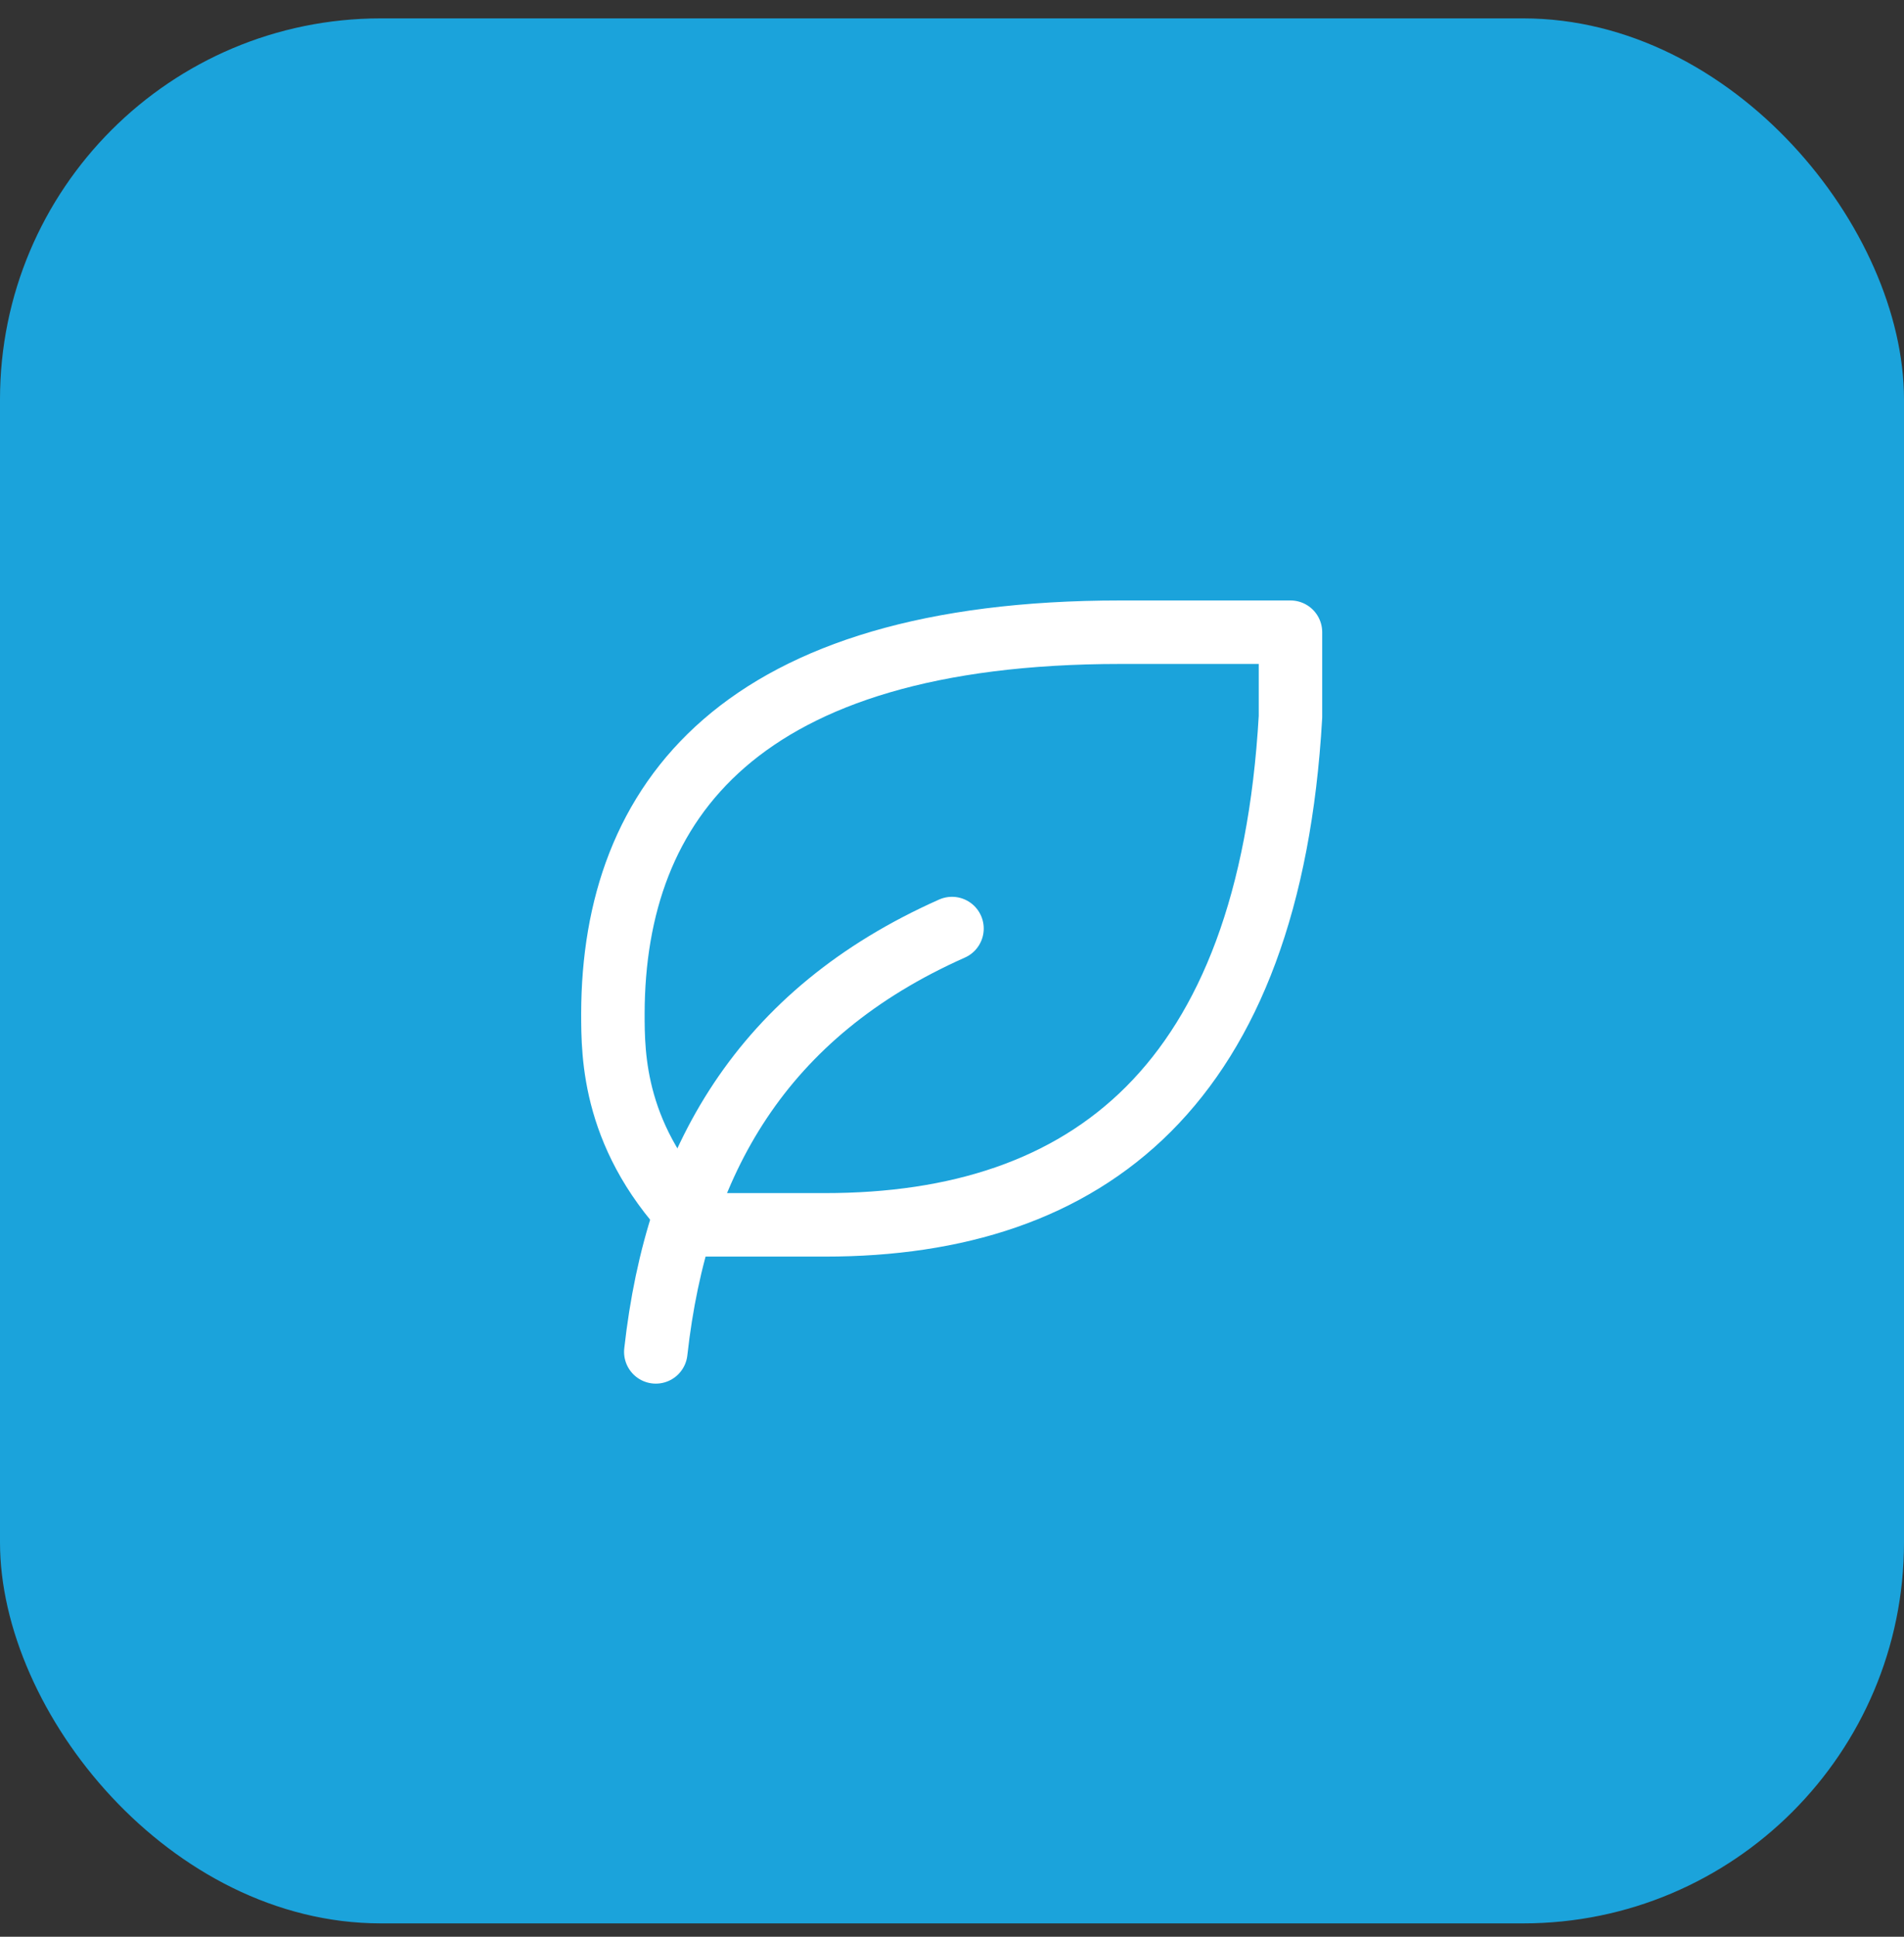
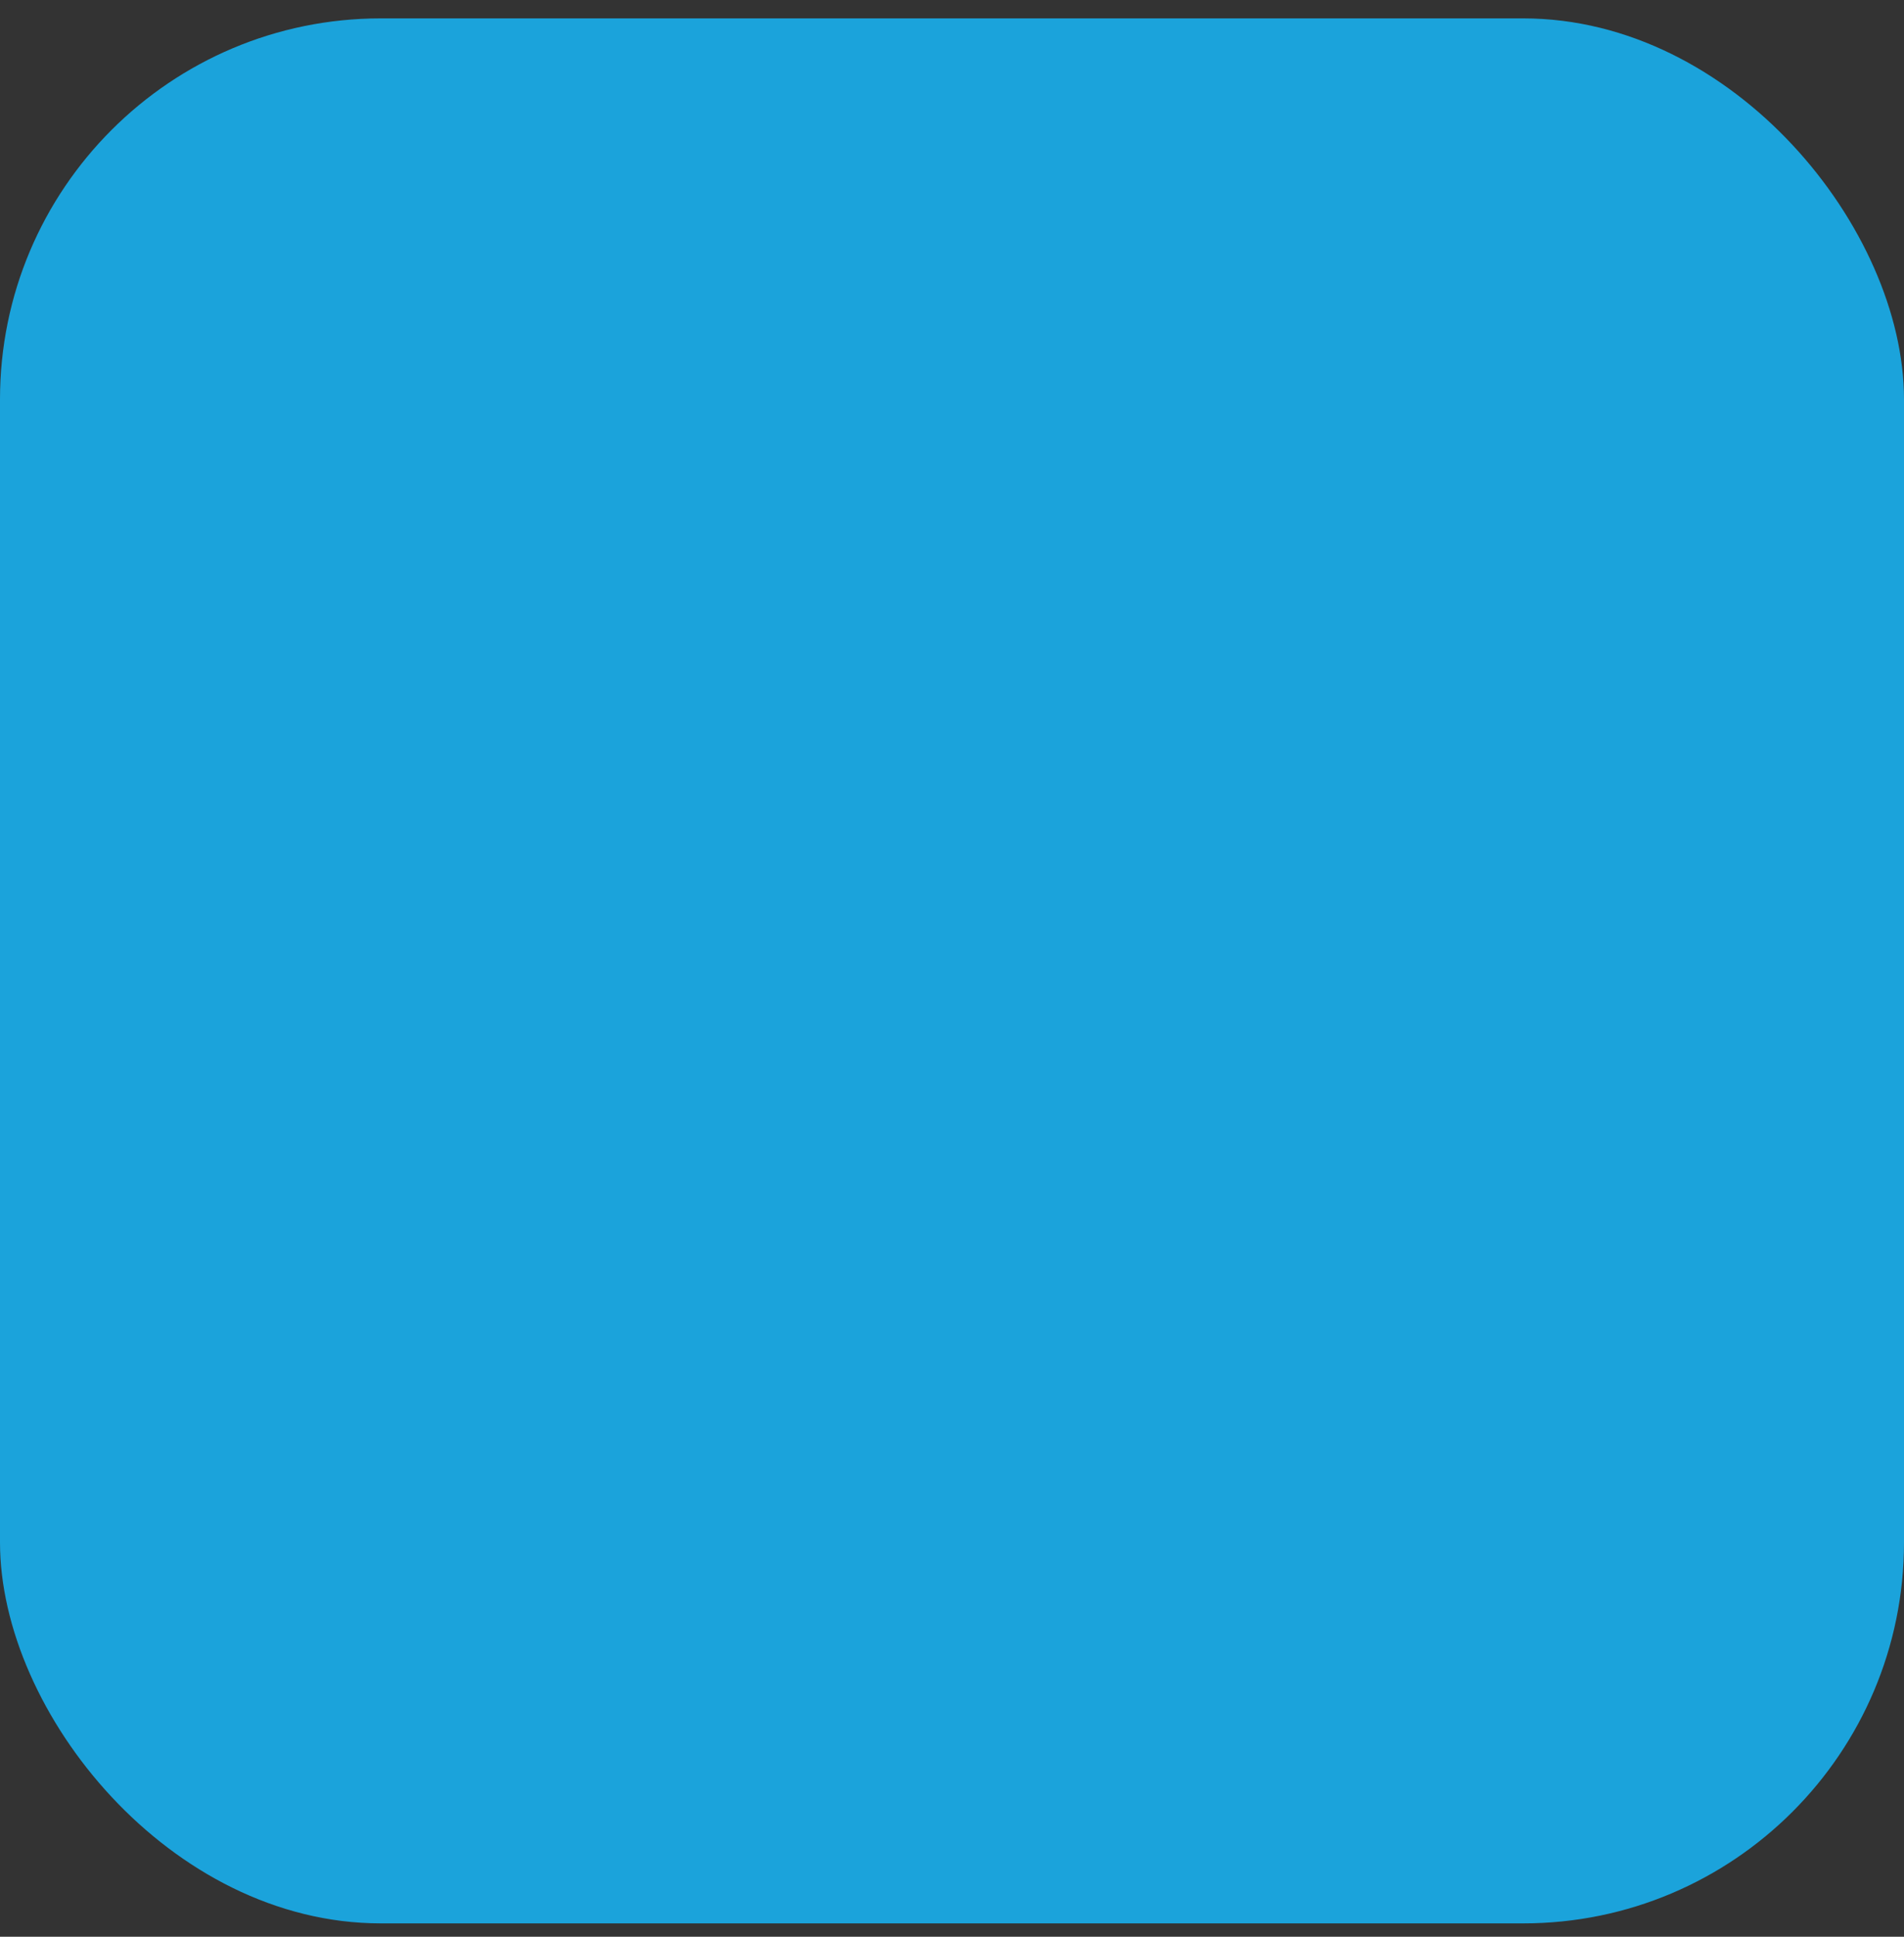
<svg xmlns="http://www.w3.org/2000/svg" width="60" height="61" viewBox="0 0 60 61" fill="none">
  <rect x="0" y="0" width="60" height="61" fill="#333333" stroke="none" />
  <rect y="0.579" width="60" height="60" rx="12" fill="#1BA3DB" />
  <g clip-path="url(#clip0_369_3877)">
-     <path d="M20.666 42.579C21.333 36.579 24 31.912 30 29.246" stroke="white" stroke-width="2" stroke-linecap="round" stroke-linejoin="round" />
-     <path d="M26 38.578C34.291 38.578 40 34.194 40.666 22.578V19.912H35.315C23.314 19.912 19.333 25.245 19.314 31.912C19.314 33.245 19.314 35.912 21.981 38.578H25.981H26Z" stroke="white" stroke-width="2" stroke-linecap="round" stroke-linejoin="round" />
-   </g>
+     </g>
  <defs>
    <clipPath id="clip0_369_3877">
      <rect width="32" height="32" fill="white" transform="translate(14 14.579)" />
    </clipPath>
  </defs>
</svg>